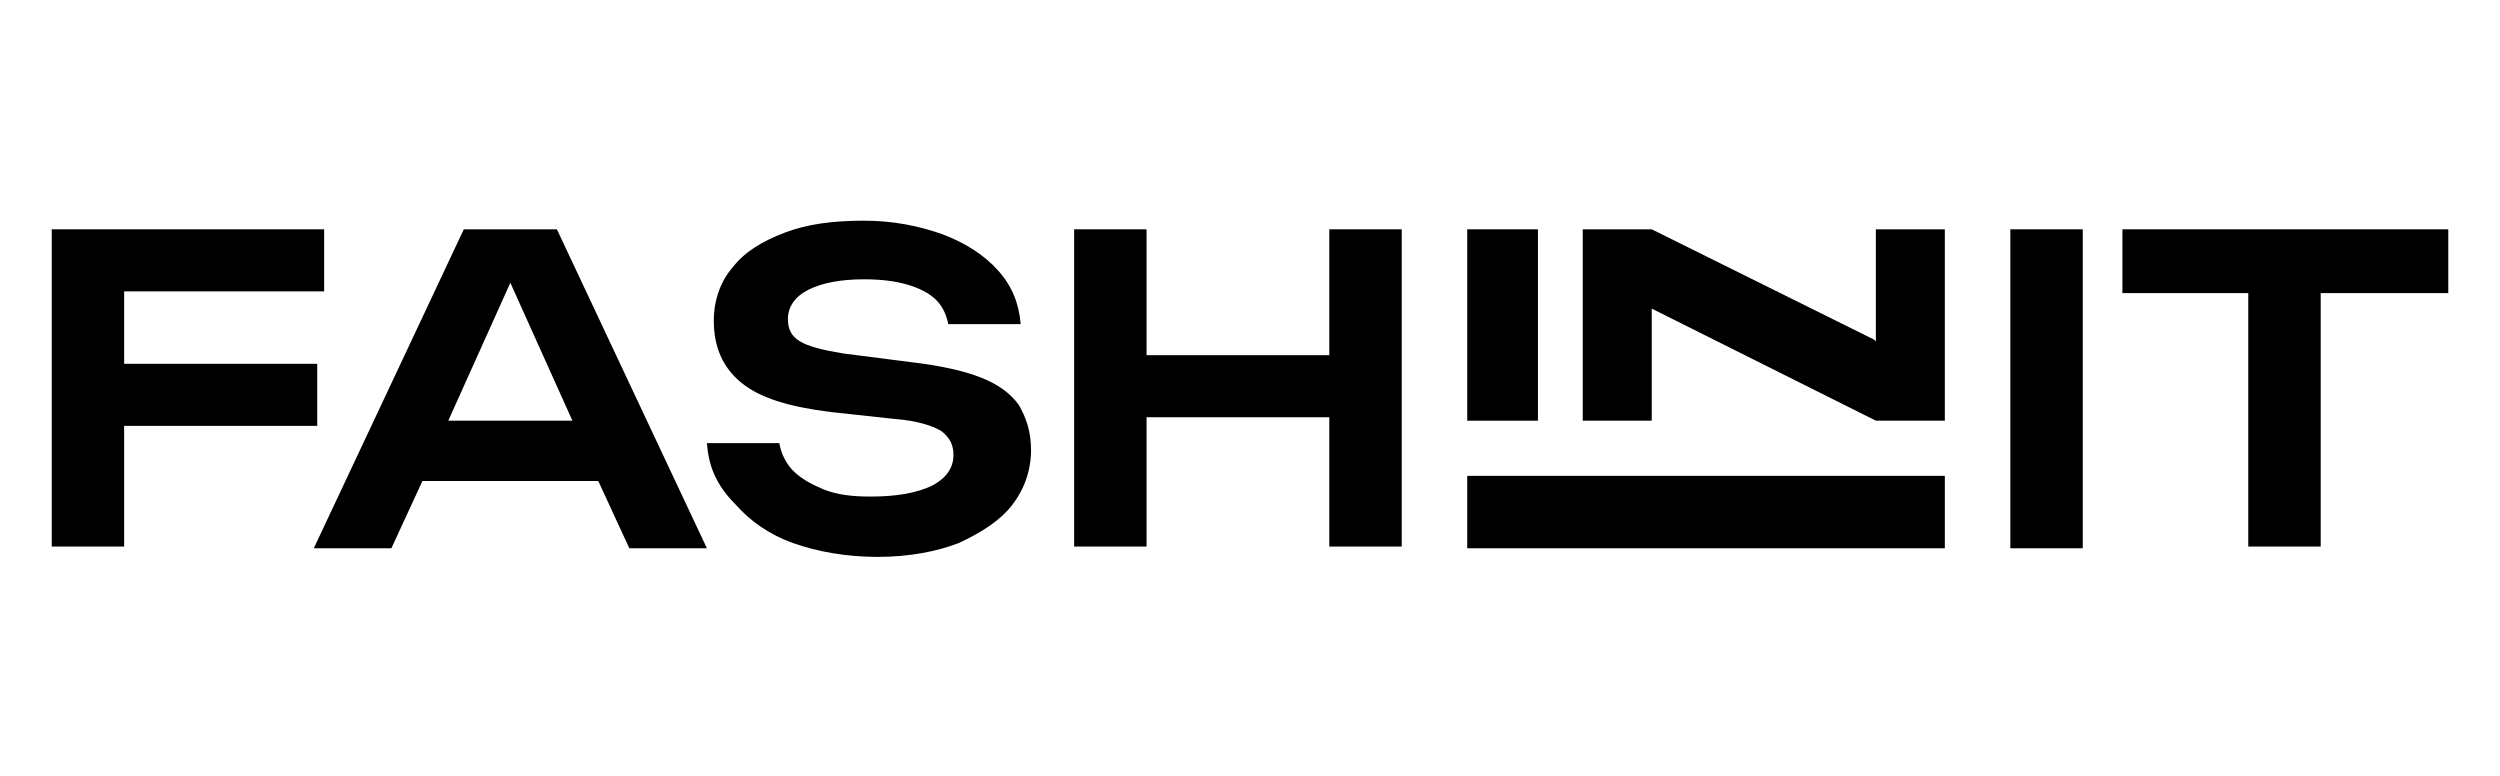
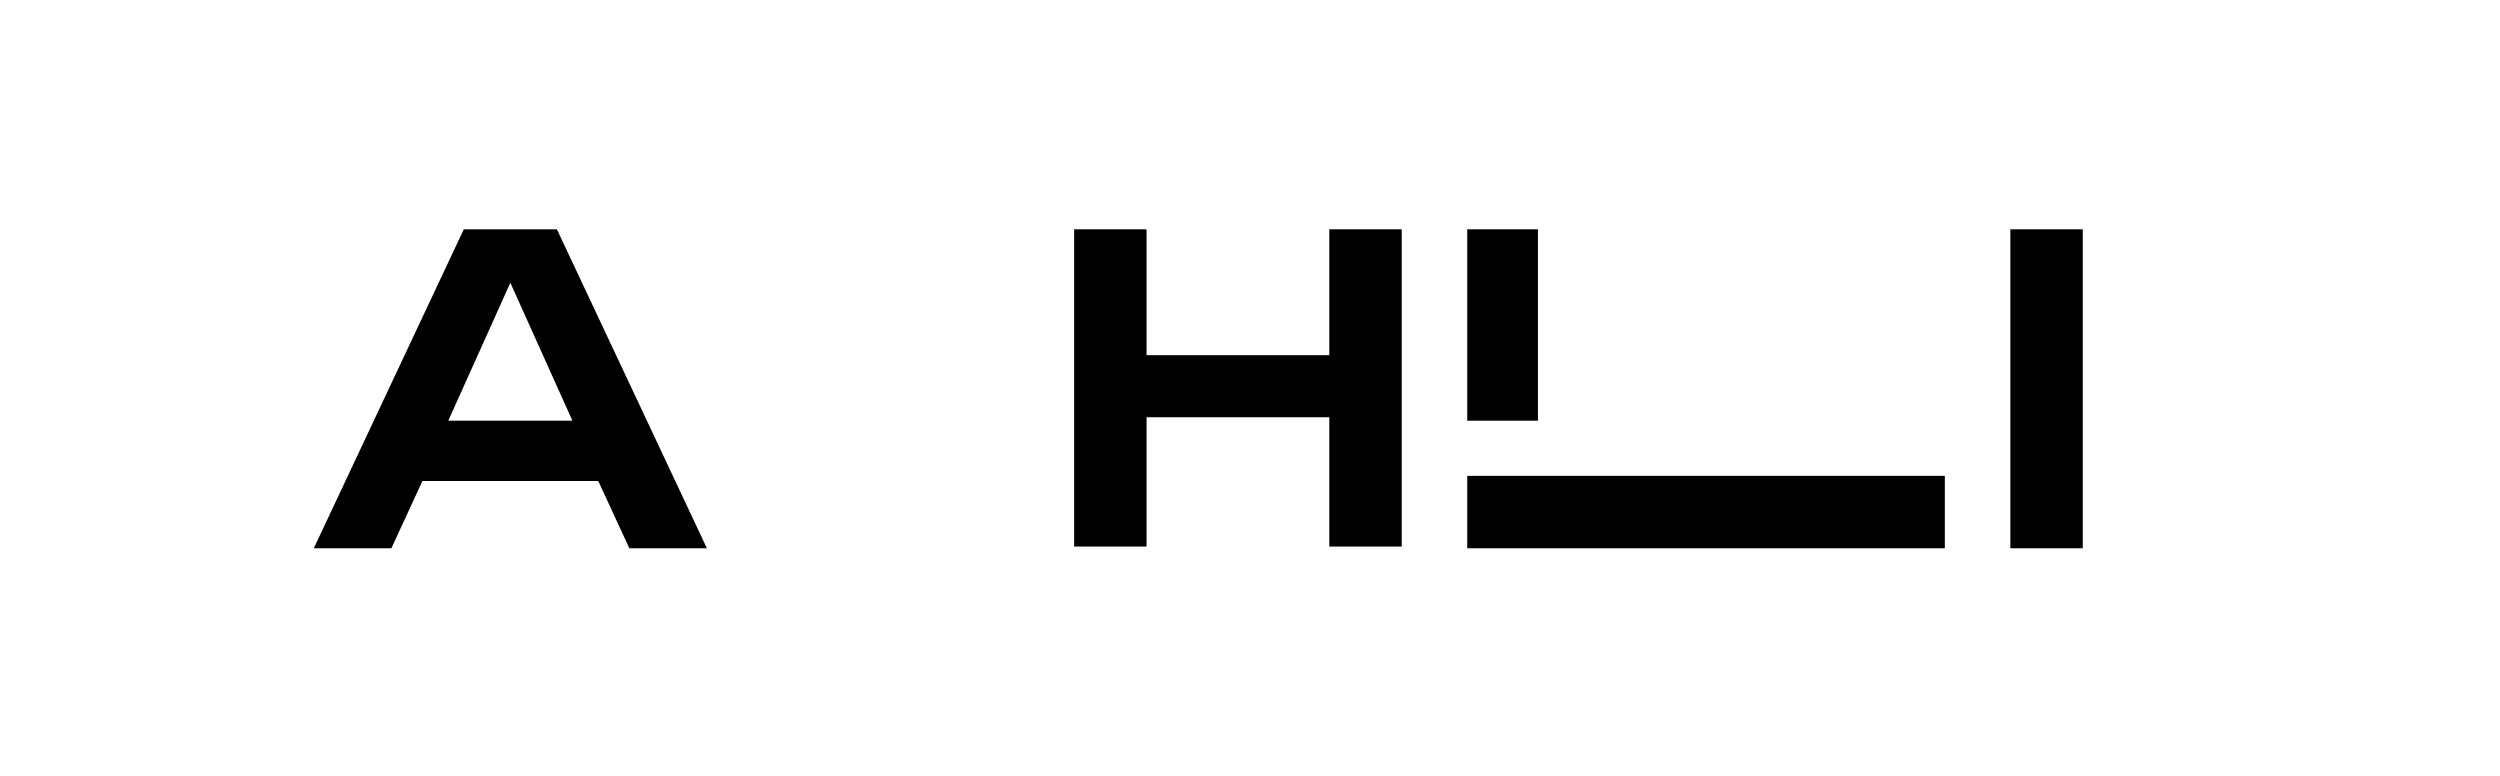
<svg xmlns="http://www.w3.org/2000/svg" version="1.1" id="Layer_1" x="0px" y="0px" width="145px" height="45px" viewBox="0 0 145 45" style="enable-background:new 0 0 145 45;" xml:space="preserve">
  <g>
-     <polygon points="7.2,16.9 7.2,21.1 18.4,21.1 18.4,24.7 7.2,24.7 7.2,31.7 3,31.7 3,13.3 18.8,13.3 18.8,16.9  " />
    <path d="M32.3,13.3h-5.4l-8.7,18.5h4.5l1.8-3.9h10.2l1.8,3.9h4.5L32.3,13.3z M26,24.4l3.6-8l3.6,8H26z" />
-     <path d="M41,25.7h4.2c0.1,0.6,0.4,1.2,0.8,1.6c0.5,0.5,1.1,0.8,1.8,1.1c0.8,0.3,1.6,0.4,2.7,0.4c1.5,0,2.6-0.2,3.5-0.6   c0.8-0.4,1.3-1,1.3-1.8c0-0.6-0.2-1-0.7-1.4c-0.5-0.3-1.4-0.6-2.7-0.7l-3.7-0.4c-2.4-0.3-4.1-0.8-5.2-1.7c-1.1-0.9-1.6-2.1-1.6-3.6   c0-1.2,0.4-2.3,1.1-3.1c0.7-0.9,1.7-1.5,3-2c1.3-0.5,2.8-0.7,4.6-0.7c1.7,0,3.2,0.3,4.6,0.8c1.3,0.5,2.4,1.2,3.2,2.1   c0.8,0.9,1.2,1.9,1.3,3.1h-4.2c-0.1-0.5-0.3-1-0.7-1.4c-0.4-0.4-1-0.7-1.7-0.9c-0.7-0.2-1.5-0.3-2.5-0.3c-1.3,0-2.4,0.2-3.2,0.6   c-0.8,0.4-1.2,1-1.2,1.7c0,0.6,0.2,1,0.7,1.3c0.5,0.3,1.3,0.5,2.5,0.7l3.9,0.5c1.7,0.2,3.1,0.5,4.1,0.9c1,0.4,1.7,0.9,2.2,1.6   c0.4,0.7,0.7,1.5,0.7,2.6c0,1.2-0.4,2.3-1.1,3.2c-0.7,0.9-1.8,1.6-3.1,2.2c-1.3,0.5-2.9,0.8-4.7,0.8c-1.8,0-3.5-0.3-4.9-0.8   c-1.4-0.5-2.5-1.3-3.3-2.2C41.5,28.1,41.1,27,41,25.7z" />
    <polygon points="81.3,13.3 81.3,31.7 77.1,31.7 77.1,24.2 66.5,24.2 66.5,31.7 62.3,31.7 62.3,13.3 66.5,13.3 66.5,20.6 77.1,20.6    77.1,13.3  " />
-     <path d="M85.1,13.3h4.1v11.1h-4.1V13.3z" />
-     <polygon points="112.8,13.3 112.8,24.4 108.8,24.4 95.8,17.9 95.8,24.4 91.8,24.4 91.8,13.3 95.8,13.3 108.7,19.7 108.8,19.8    108.8,13.3  " />
+     <path d="M85.1,13.3h4.1v11.1h-4.1z" />
    <path d="M112.8,27.6v4.2H85.1v-4.2H112.8z" />
    <path d="M116.6,13.3h4.2v18.5h-4.2V13.3z" />
-     <polygon points="142,13.3 142,17 134.6,17 134.6,31.7 130.4,31.7 130.4,17 123.1,17 123.1,13.3  " />
  </g>
</svg>